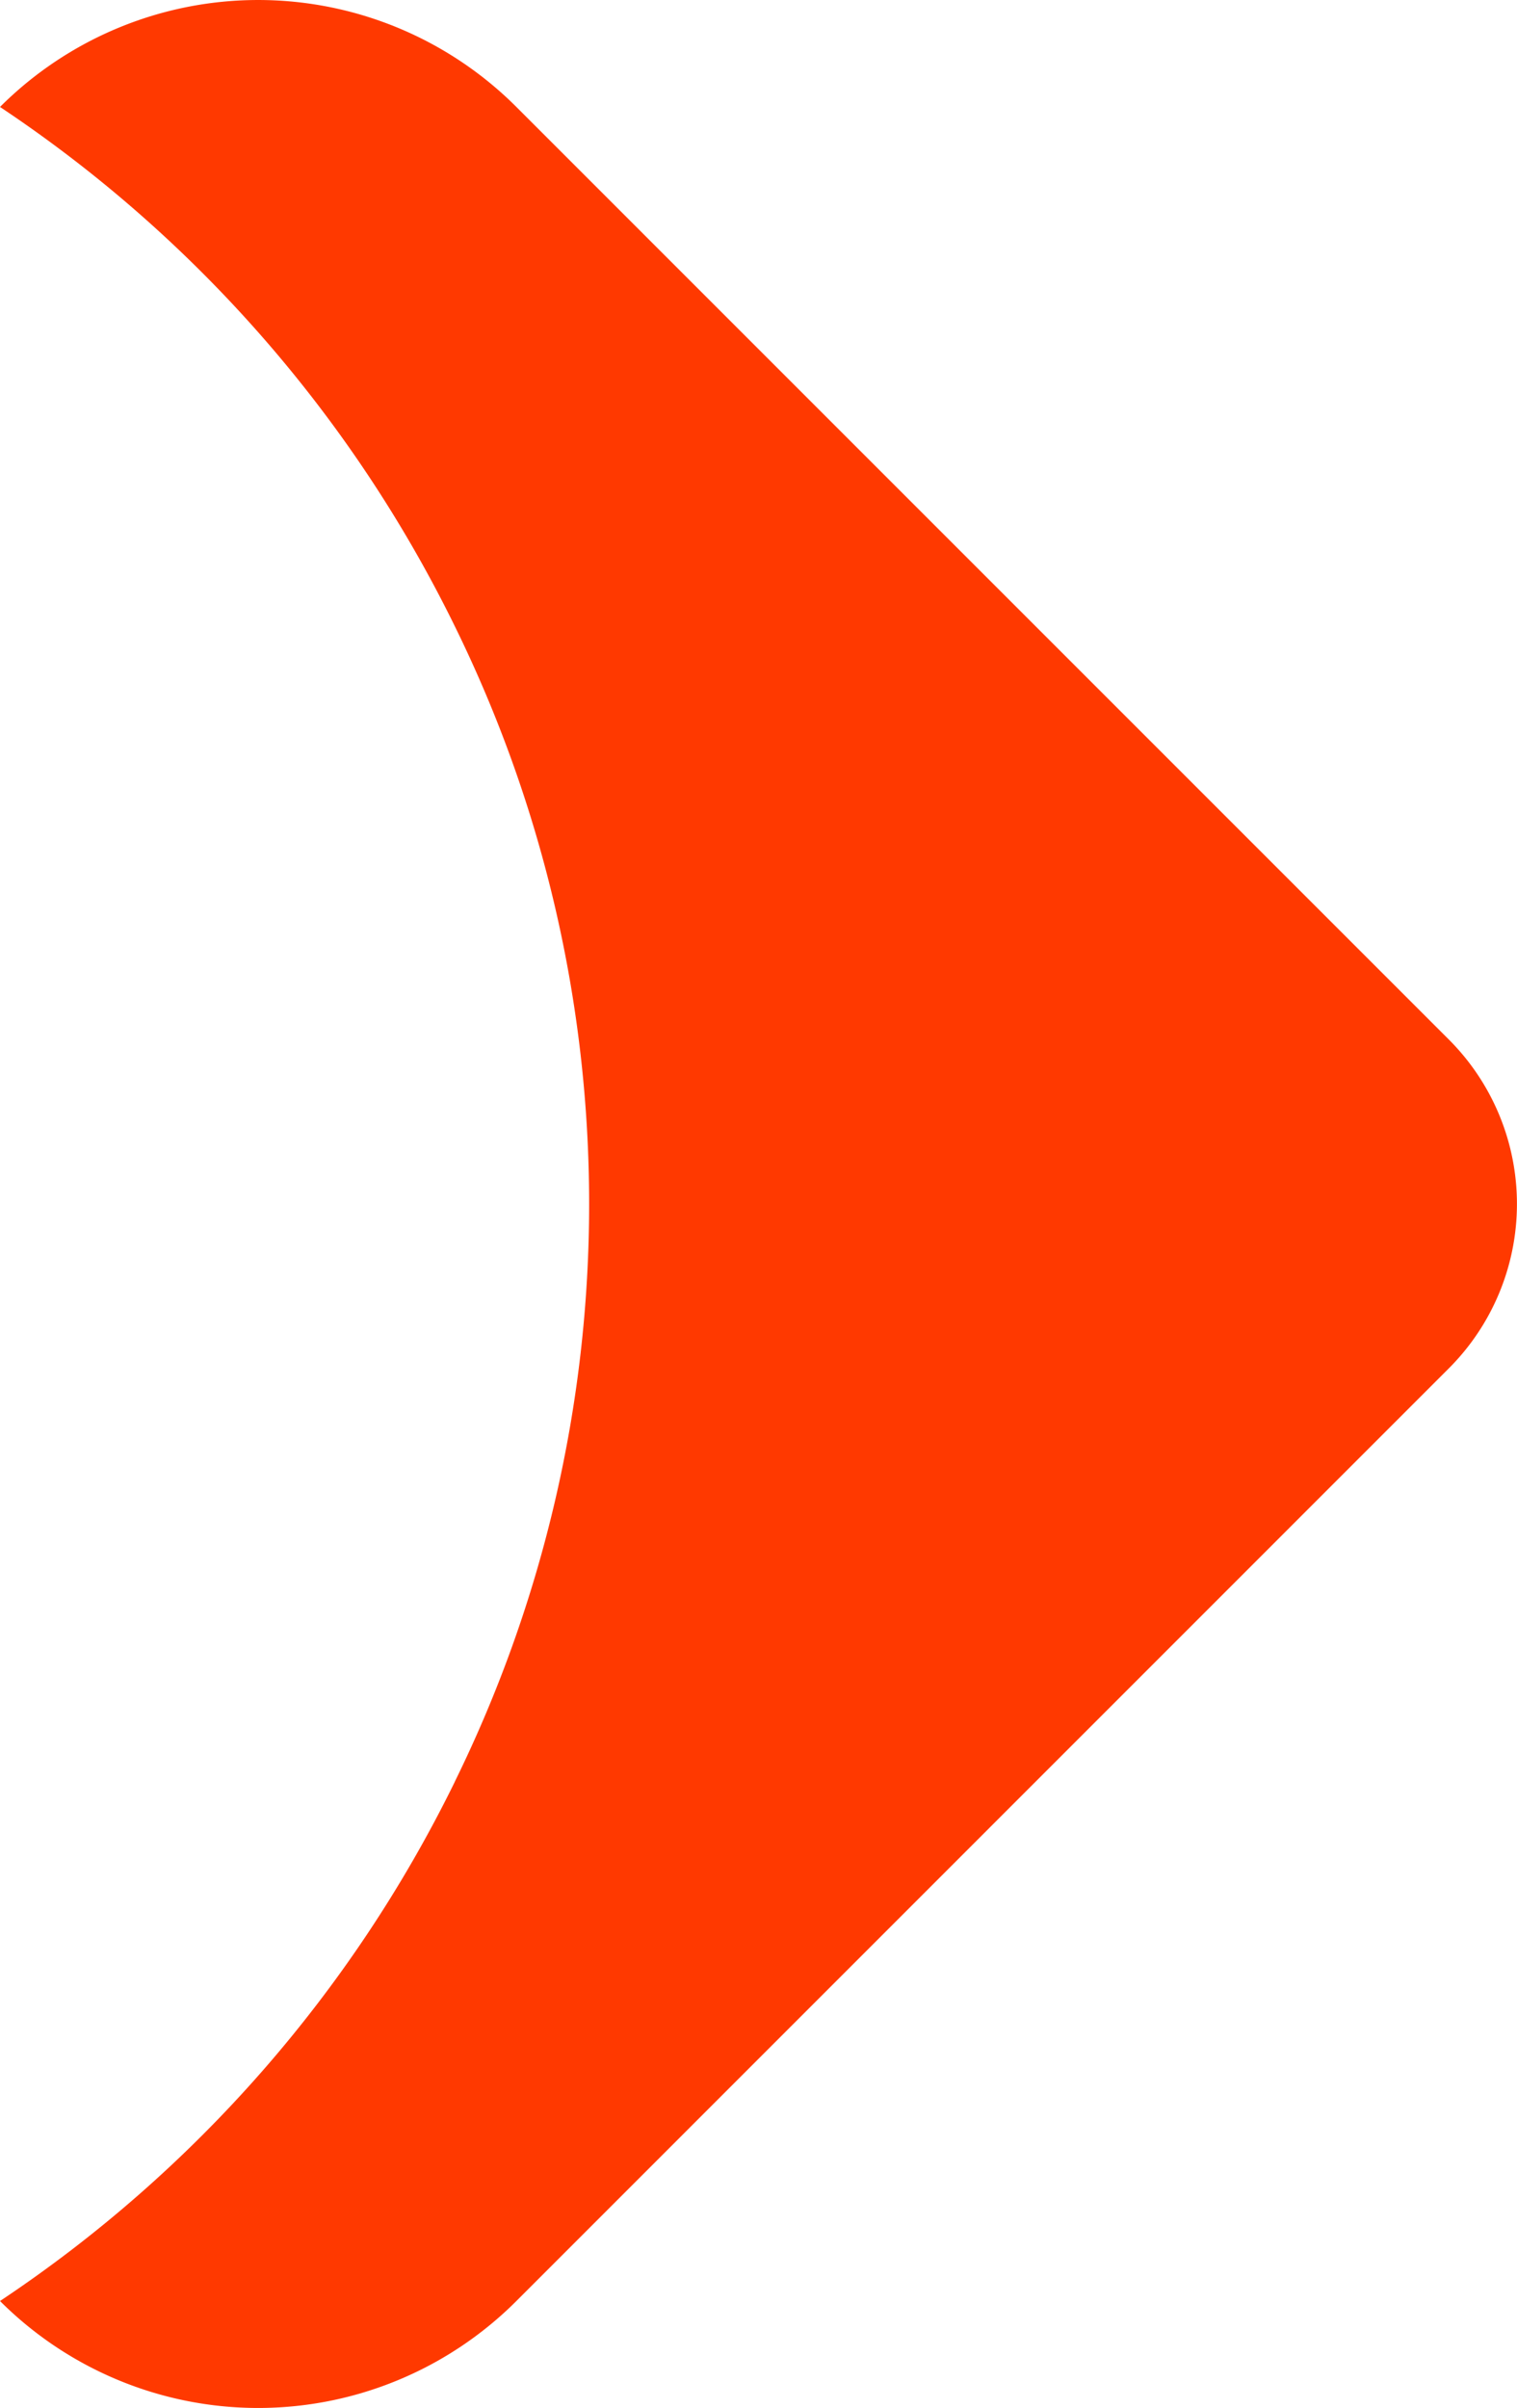
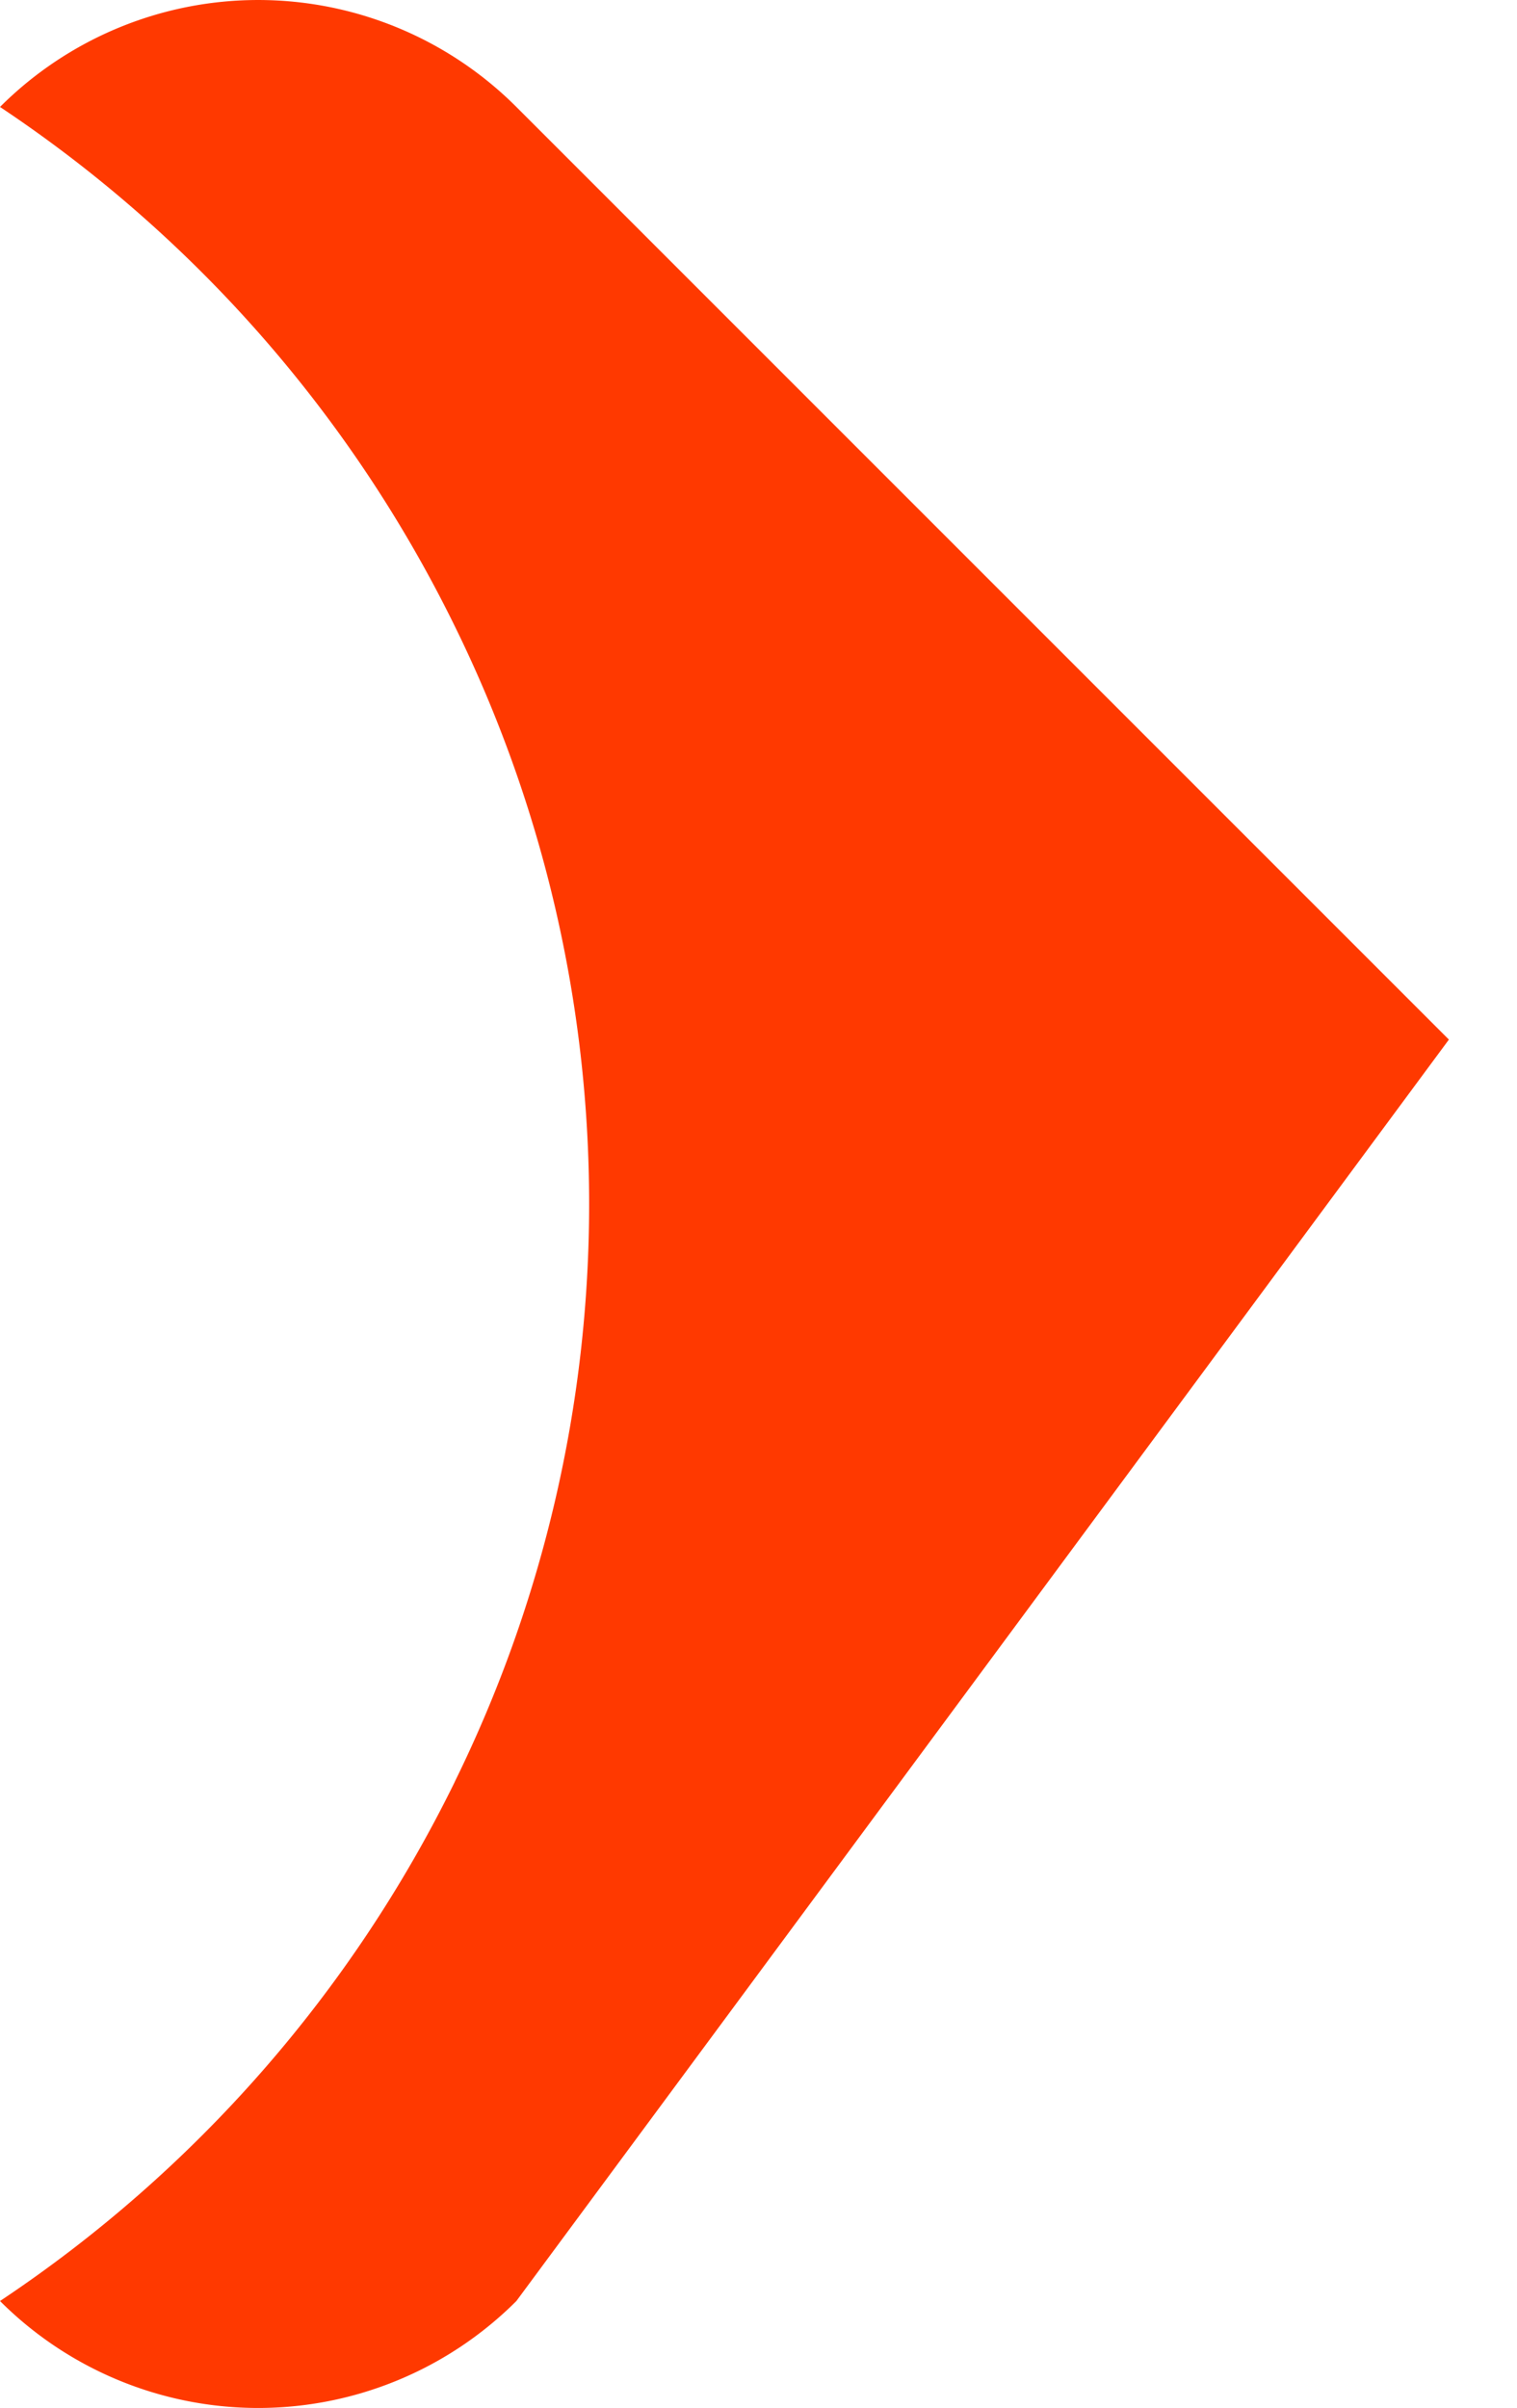
<svg xmlns="http://www.w3.org/2000/svg" width="48" height="76.183" viewBox="0 0 48 76.183">
  <g id="sag" transform="translate(0 -82)">
    <g id="Group_5" data-name="Group 5" transform="translate(0 82)">
-       <path id="Path_31" data-name="Path 31" d="M14.389,56.372a41.427,41.427,0,0,0,0-36.563A41.863,41.863,0,0,0,0,3.383a11.554,11.554,0,0,1,16.339,0L45.845,32.89a7.356,7.356,0,0,1,0,10.4L16.339,72.8A11.554,11.554,0,0,1,0,72.8a41.862,41.862,0,0,0,14.39-16.426" transform="translate(0 0.001)" fill="#ff3900" />
+       <path id="Path_31" data-name="Path 31" d="M14.389,56.372a41.427,41.427,0,0,0,0-36.563A41.863,41.863,0,0,0,0,3.383a11.554,11.554,0,0,1,16.339,0L45.845,32.89L16.339,72.8A11.554,11.554,0,0,1,0,72.8a41.862,41.862,0,0,0,14.39-16.426" transform="translate(0 0.001)" fill="#ff3900" />
    </g>
  </g>
</svg>